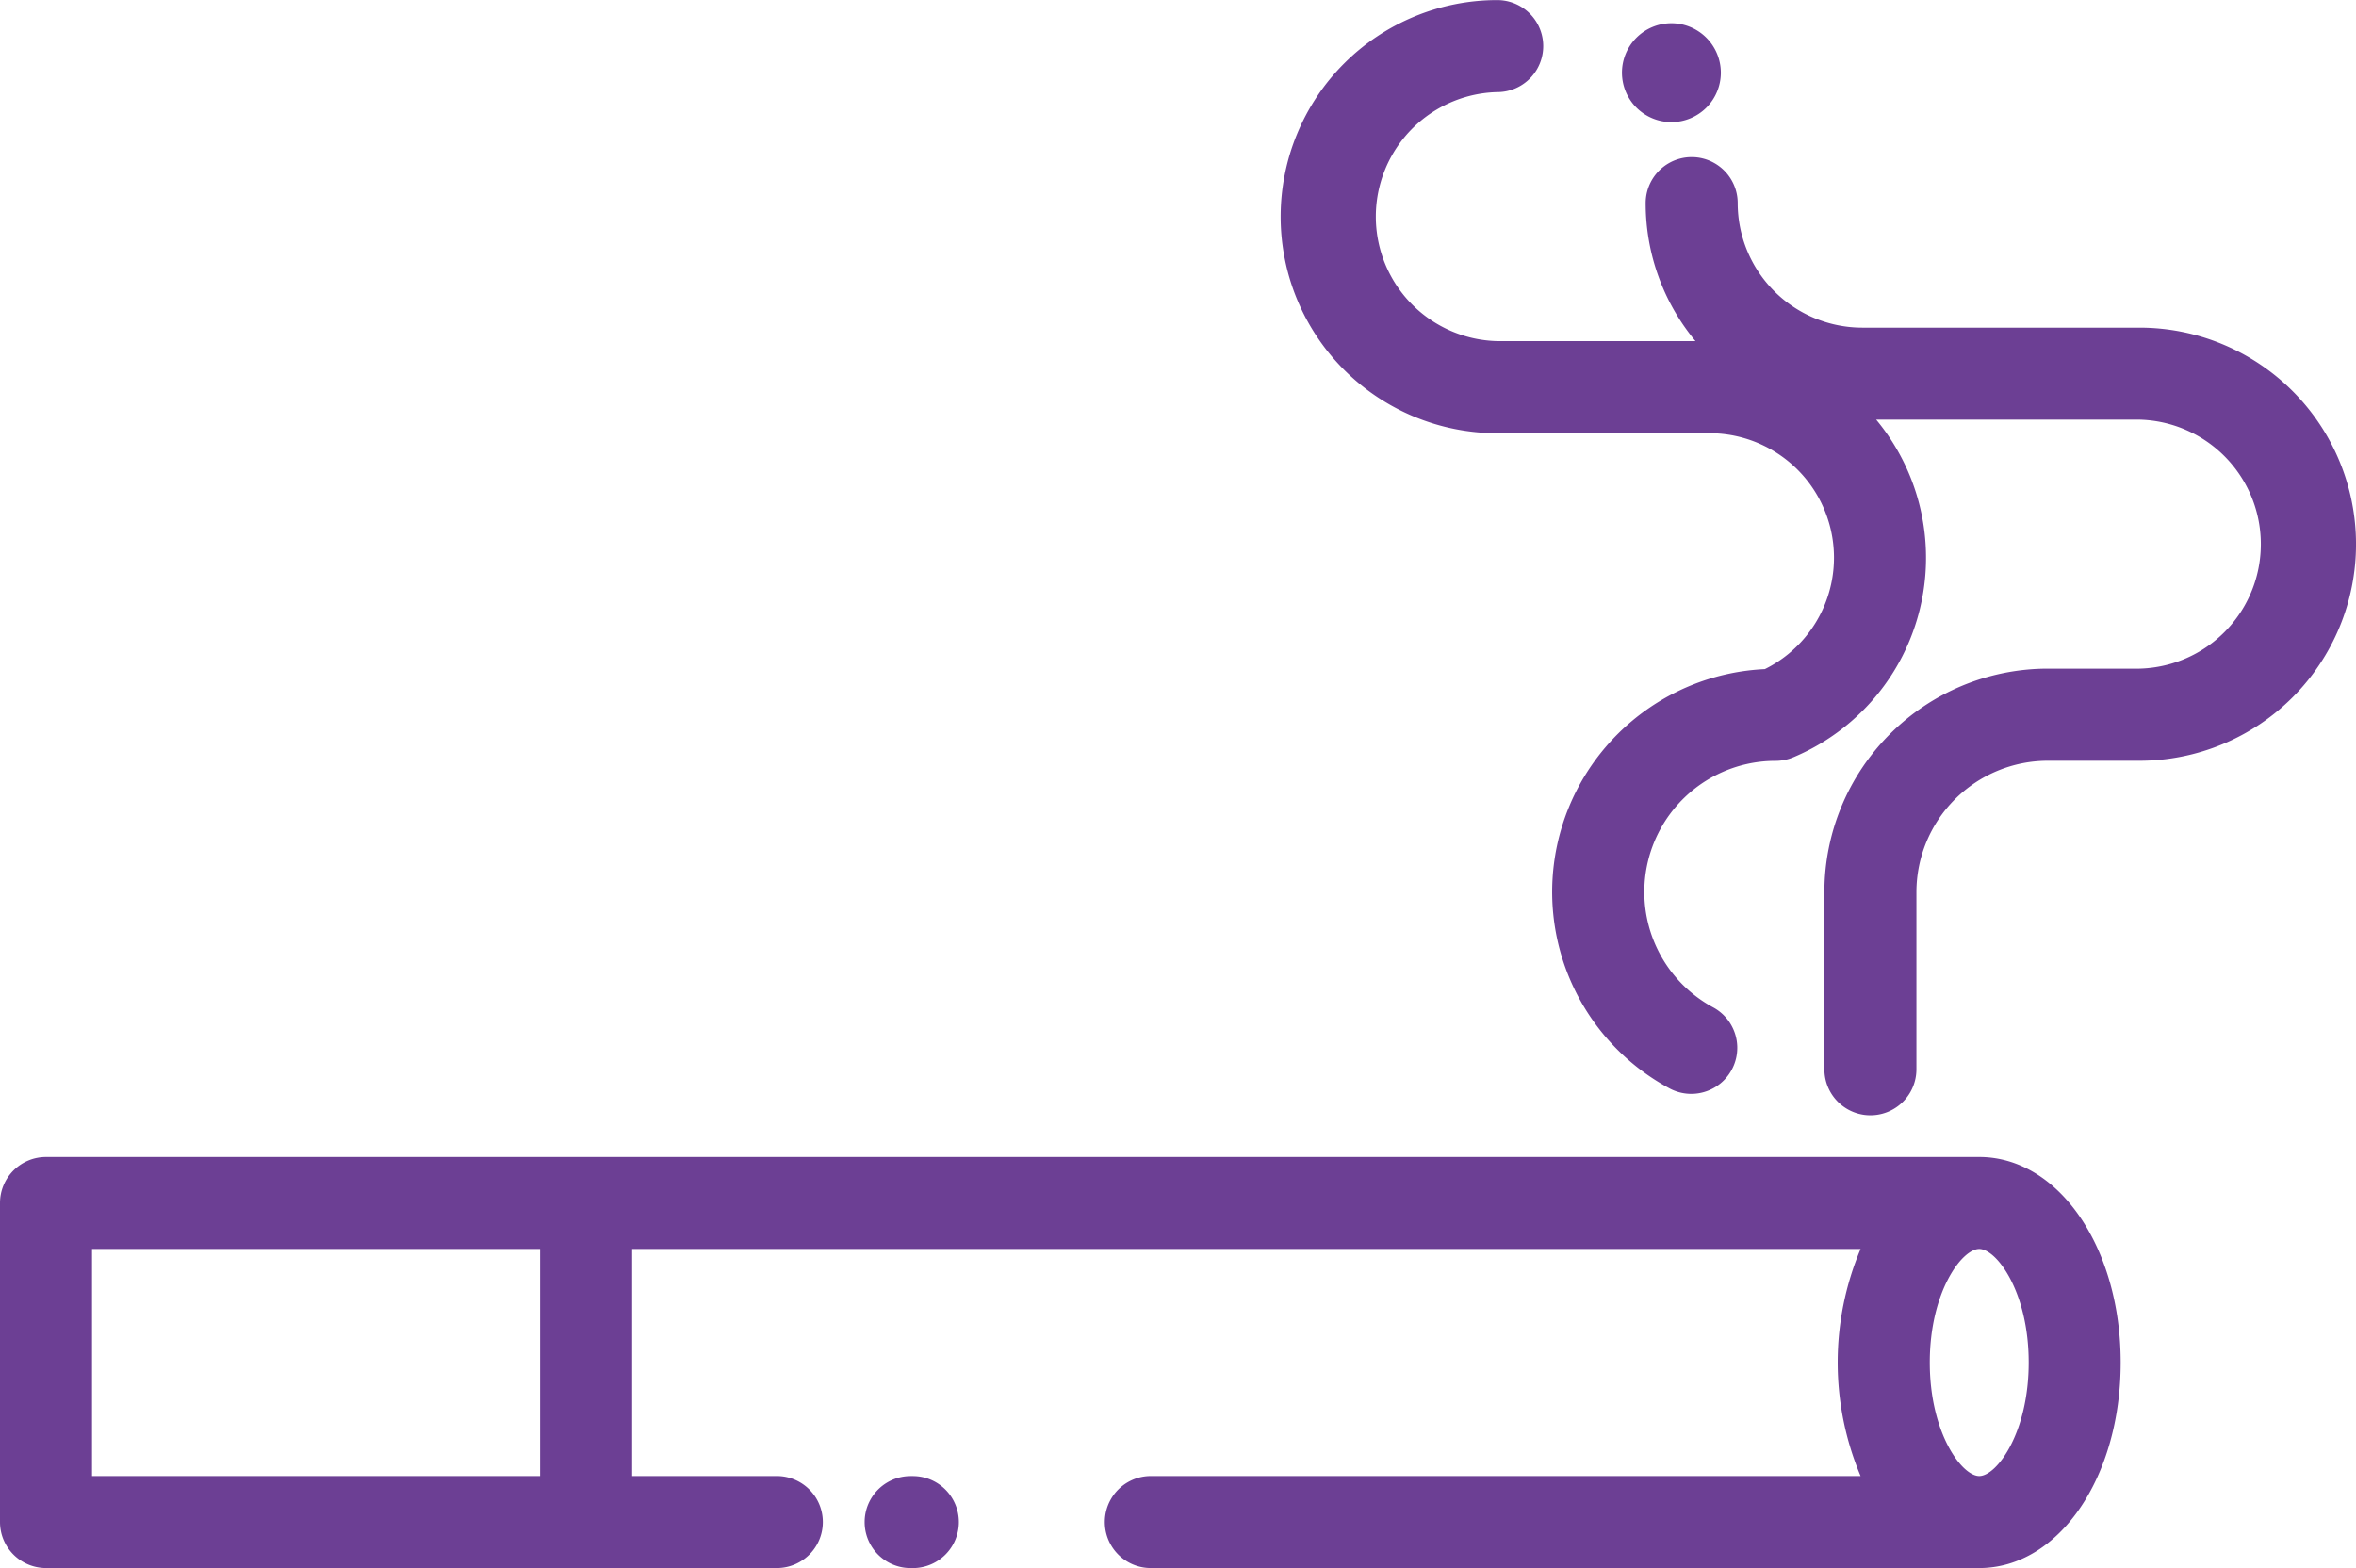
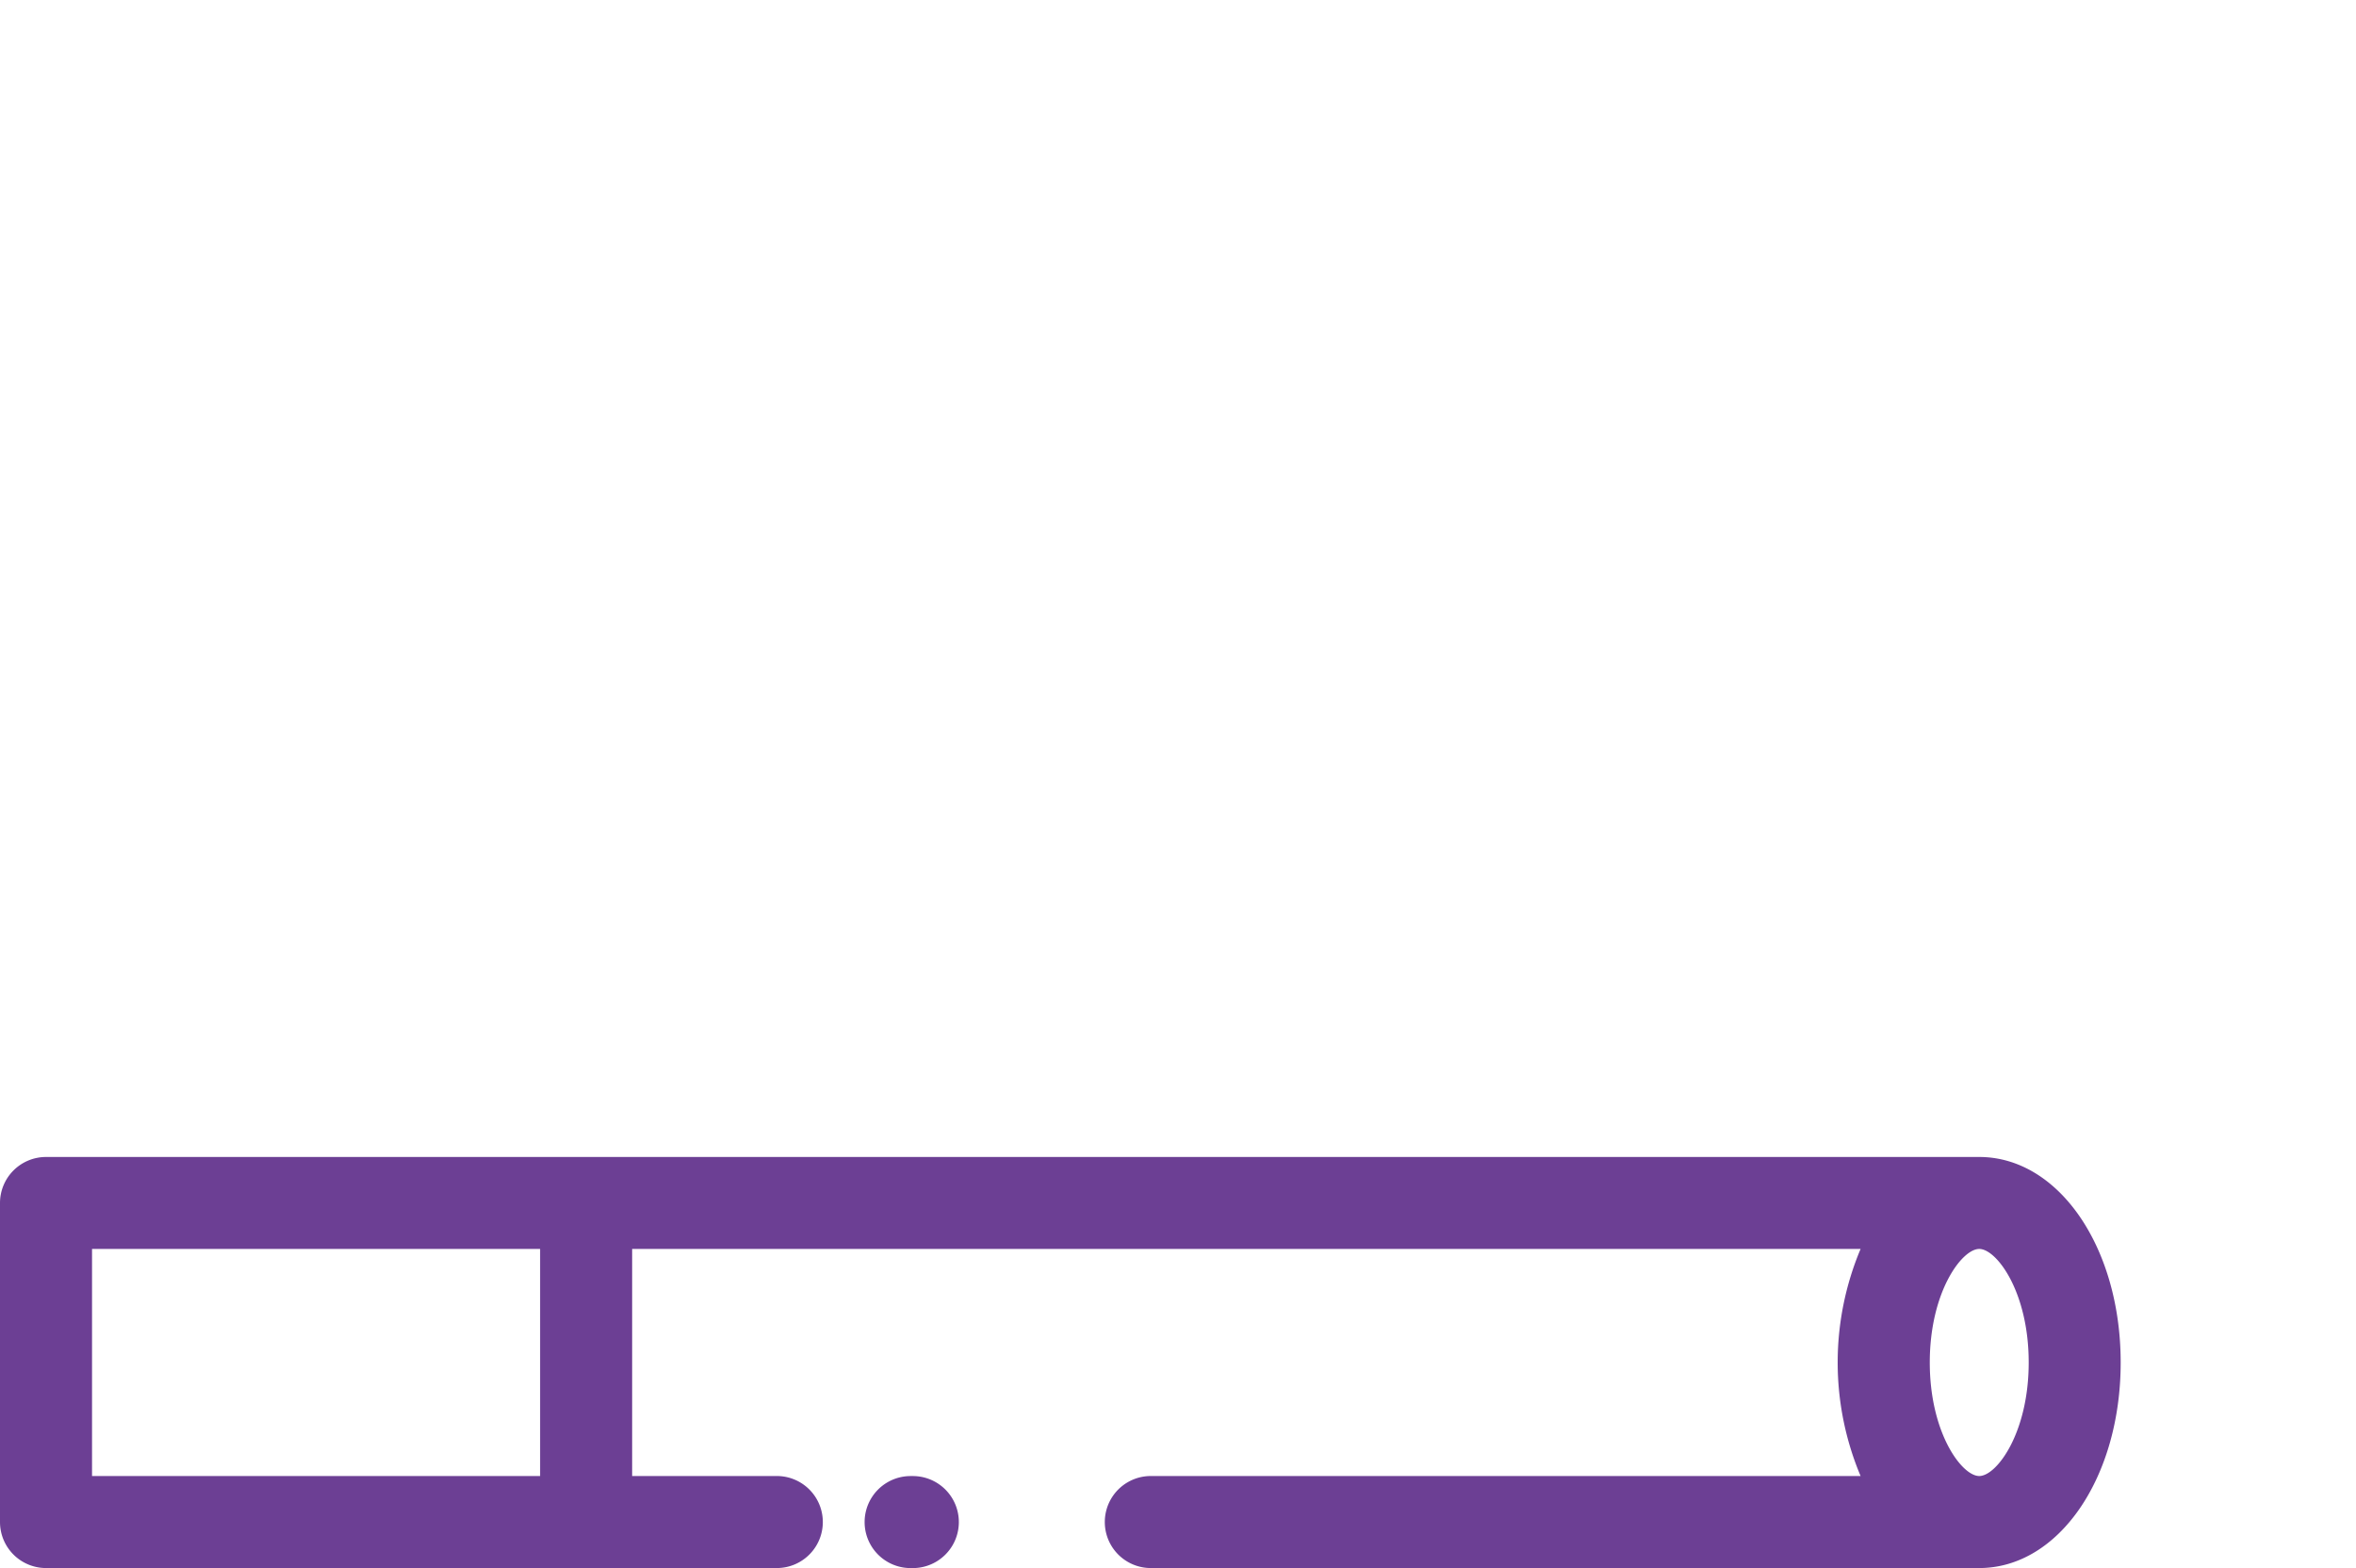
<svg xmlns="http://www.w3.org/2000/svg" width="118.269" height="78.722" viewBox="0 0 118.269 78.722">
  <g id="smoke" transform="translate(0 -85.602)">
    <g id="Group_76183" data-name="Group 76183" transform="translate(0 143.687)">
      <g id="Group_76182" data-name="Group 76182">
        <path id="Path_8009" data-name="Path 8009" d="M99.356,337.058H2.31A2.31,2.31,0,0,0,0,339.368v16.017a2.31,2.31,0,0,0,2.31,2.31H38.995a2.31,2.31,0,1,0,0-4.62H31.733v-11.4H93.4a14.7,14.7,0,0,0,0,11.4H57.77a2.31,2.31,0,1,0,0,4.62H99.356c3.983,0,7.1-4.532,7.1-10.318S103.339,337.058,99.356,337.058ZM27.113,353.075H4.62v-11.4H27.113Zm72.243,0c-.875,0-2.483-2.164-2.483-5.7s1.608-5.7,2.483-5.7,2.483,2.163,2.483,5.7S100.232,353.075,99.356,353.075Z" transform="translate(0 -337.058)" fill="#6c3f94" />
      </g>
    </g>
    <g id="Group_76185" data-name="Group 76185" transform="translate(64.286 85.602)">
      <g id="Group_76184" data-name="Group 76184" transform="translate(0 0)">
-         <path id="Path_8010" data-name="Path 8010" d="M321.414,102.051H307.5a6.259,6.259,0,0,1-6.252-6.252,2.31,2.31,0,1,0-4.62,0,10.82,10.82,0,0,0,2.5,6.928h-9.952a6.252,6.252,0,0,1,0-12.5,2.31,2.31,0,0,0,0-4.62,10.872,10.872,0,0,0,0,21.744h10.651a6.247,6.247,0,0,1,2.784,11.843,11.2,11.2,0,0,0-4.8,21.042,2.31,2.31,0,0,0,2.211-4.057,6.583,6.583,0,0,1,3.121-12.379h.007a2.286,2.286,0,0,0,.459-.047,2.31,2.31,0,0,0,.452-.142A10.86,10.86,0,0,0,308.2,106.67h13.215a6.252,6.252,0,0,1,0,12.5h-4.607A11.221,11.221,0,0,0,305.6,130.383v8.9a2.31,2.31,0,1,0,4.62,0v-8.9a6.6,6.6,0,0,1,6.588-6.588h4.607a10.872,10.872,0,0,0,0-21.744Z" transform="translate(-278.303 -85.602)" fill="#6c3f94" />
-       </g>
+         </g>
    </g>
    <g id="Group_76187" data-name="Group 76187" transform="translate(81.42 86.769)">
      <g id="Group_76186" data-name="Group 76186" transform="translate(0 0)">
-         <path id="Path_8011" data-name="Path 8011" d="M354.96,90.652a2.482,2.482,0,1,0,2.483,2.482A2.487,2.487,0,0,0,354.96,90.652Z" transform="translate(-352.478 -90.652)" fill="#6c3f94" />
-       </g>
+         </g>
    </g>
    <g id="Group_76189" data-name="Group 76189" transform="translate(43.403 159.704)">
      <g id="Group_76188" data-name="Group 76188">
        <path id="Path_8012" data-name="Path 8012" d="M190.319,406.4h-.11a2.31,2.31,0,1,0,0,4.62h.11a2.31,2.31,0,1,0,0-4.62Z" transform="translate(-187.899 -406.398)" fill="#6c3f94" />
      </g>
    </g>
  </g>
</svg>